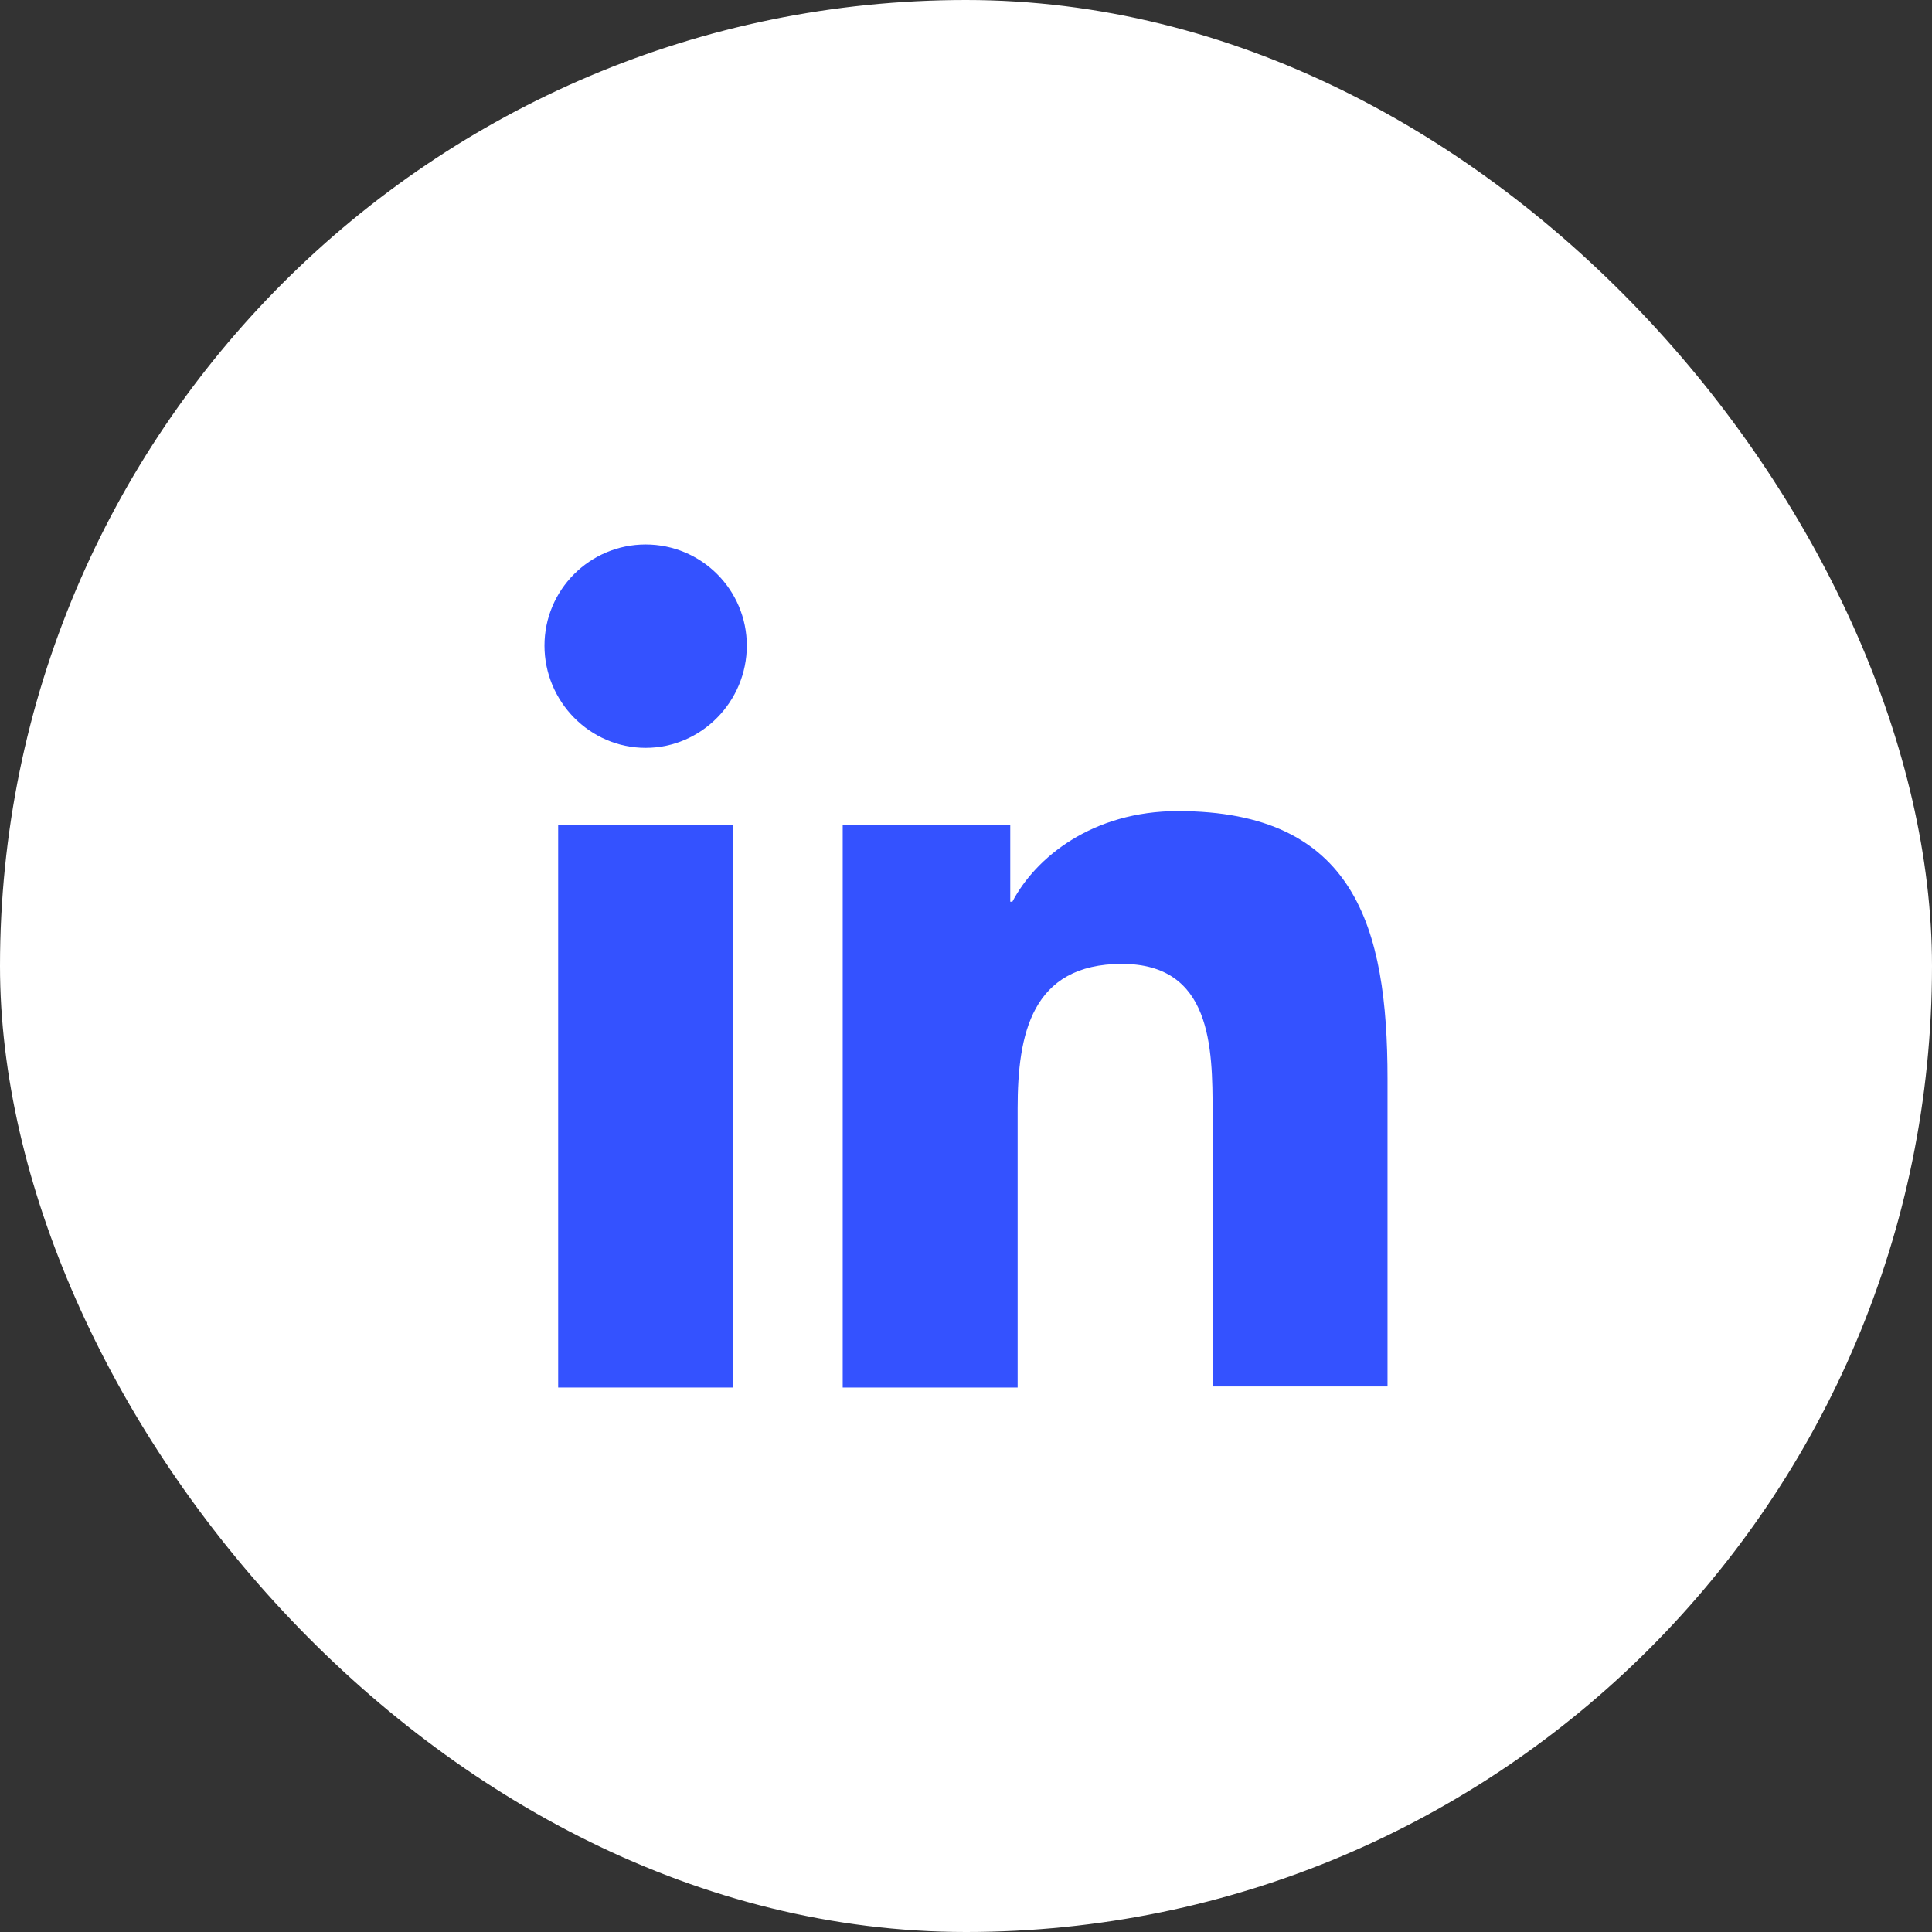
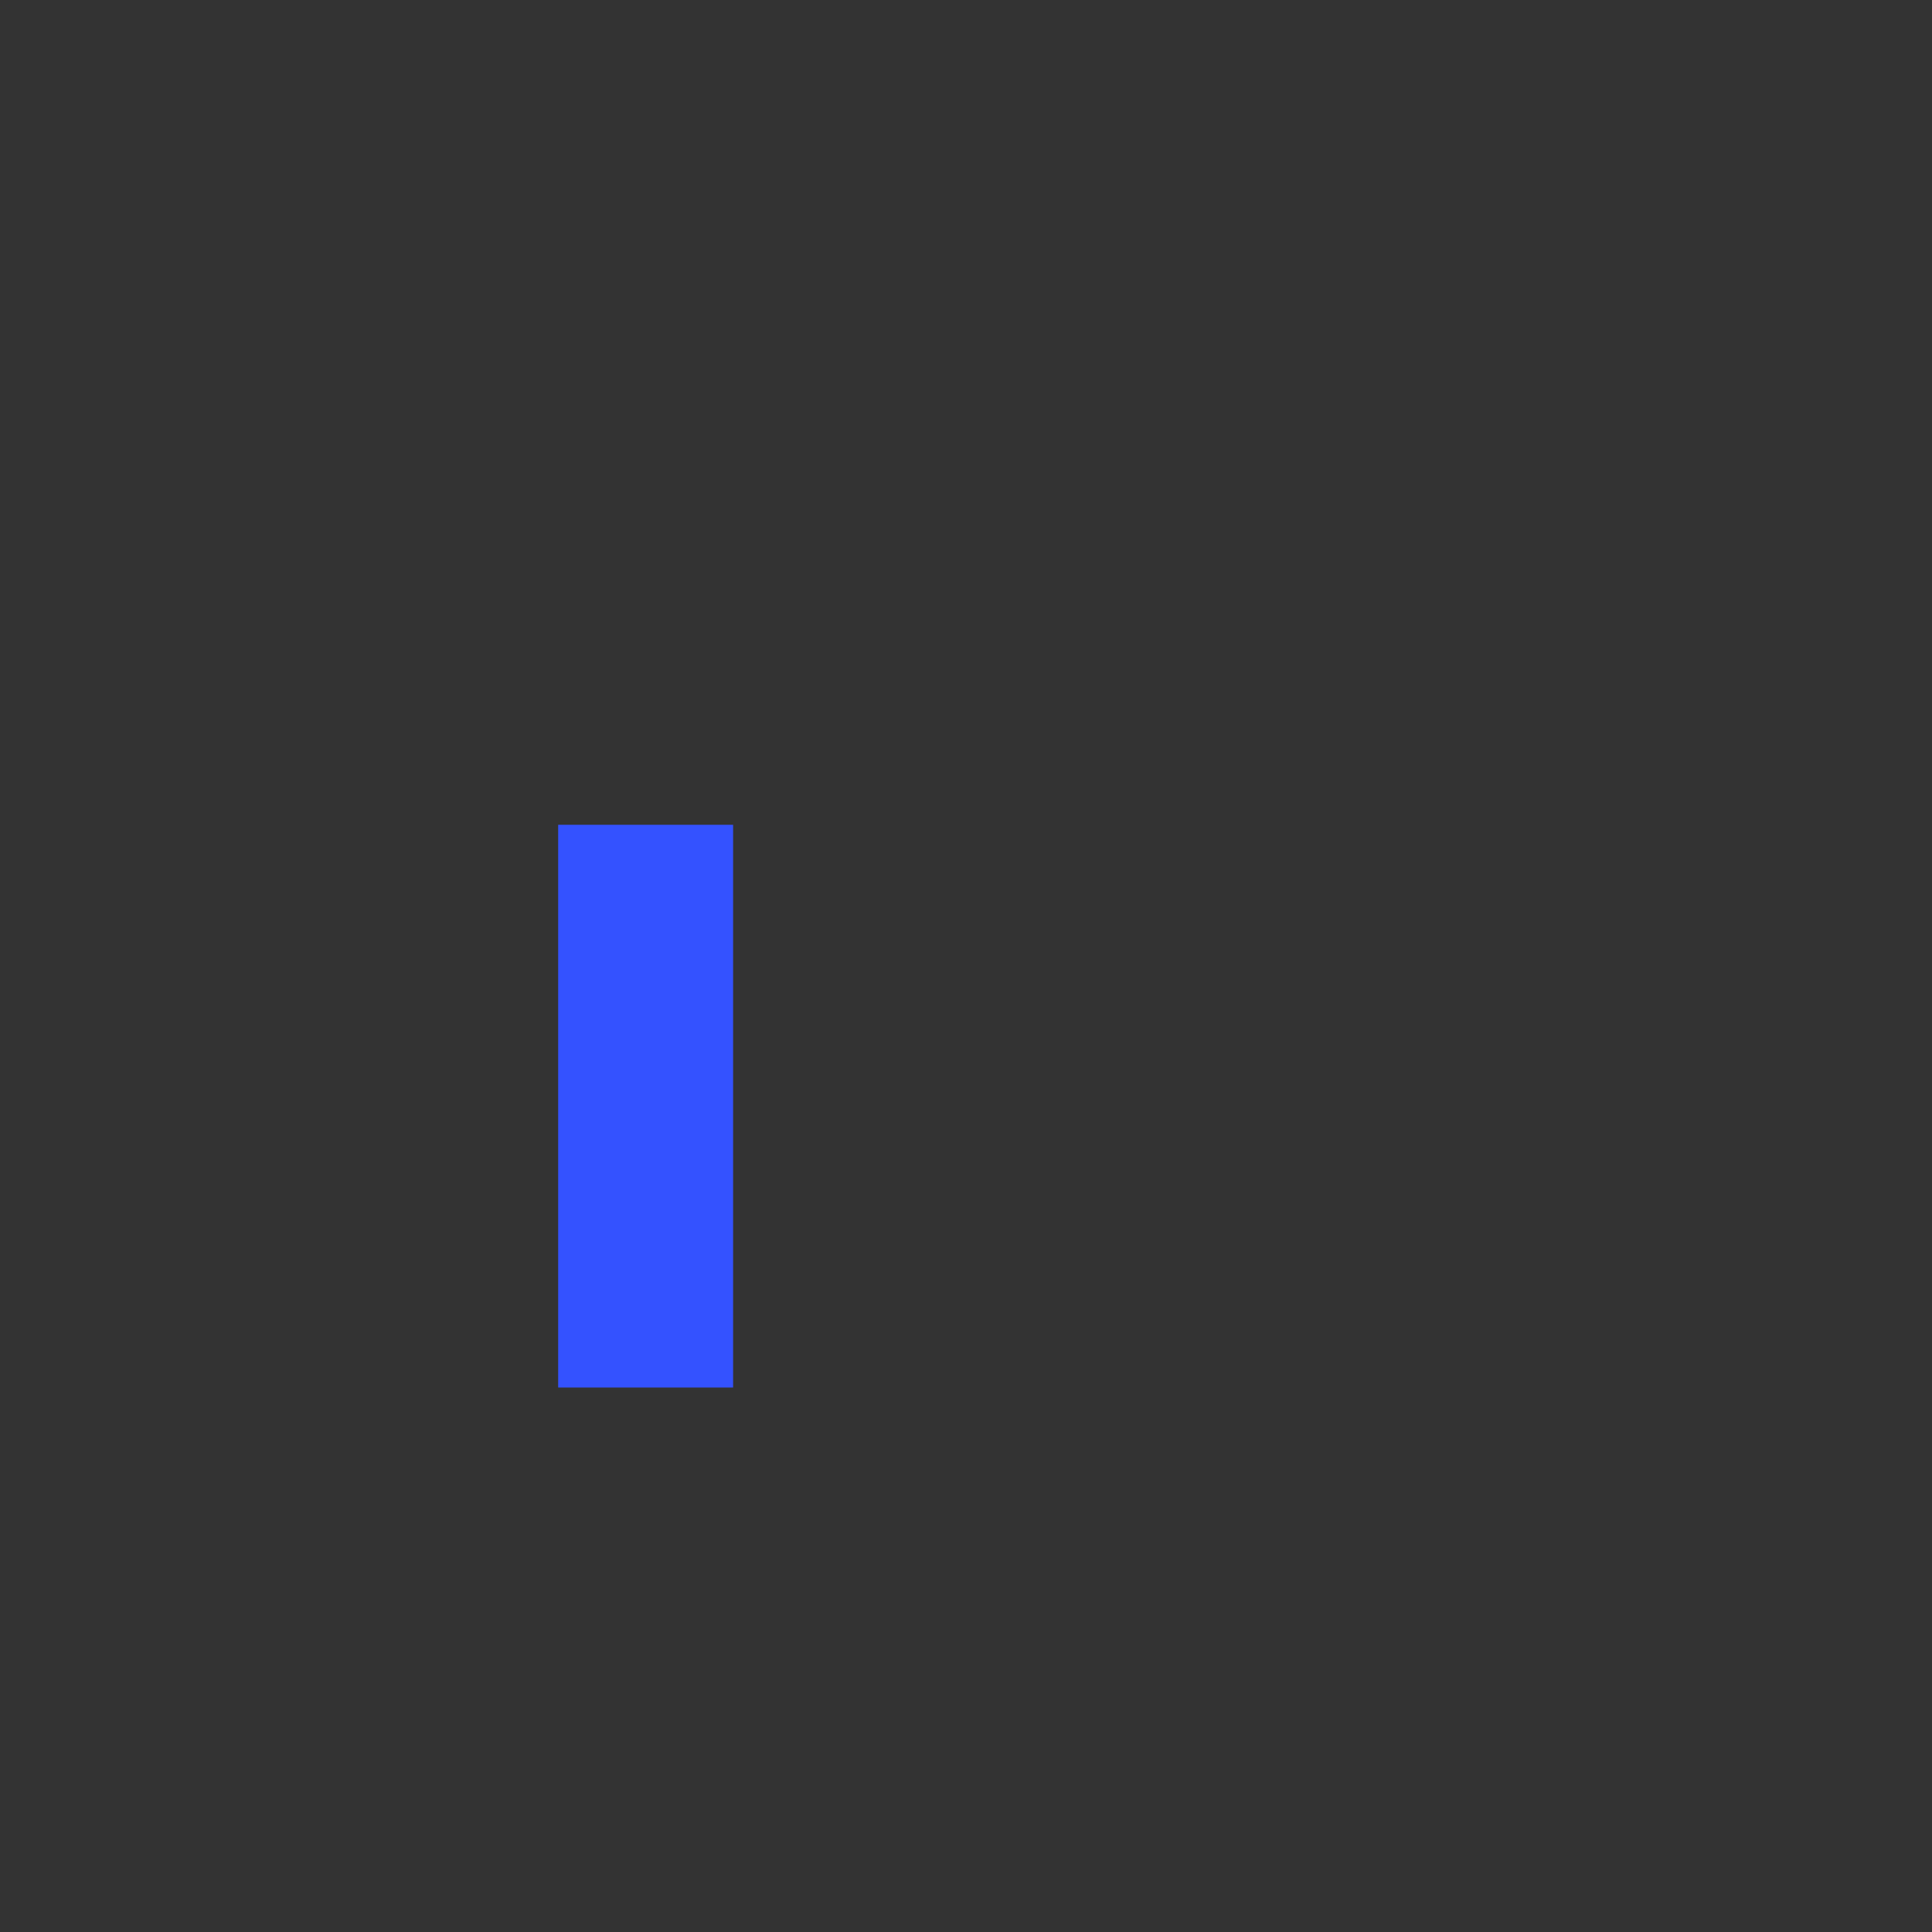
<svg xmlns="http://www.w3.org/2000/svg" width="44" height="44" viewBox="0 0 44 44" fill="none">
  <rect x="0" y="0" width="44" height="44" fill="#333333" stroke="none" />
-   <rect width="44" height="44" rx="22" fill="white" />
-   <path d="M31.6 31.6V24.568C31.6 21.112 30.856 18.472 26.824 18.472C24.88 18.472 23.584 19.528 23.056 20.536H23.008V18.784H19.192V31.6H23.176V25.24C23.176 23.56 23.488 21.952 25.552 21.952C27.592 21.952 27.616 23.848 27.616 25.336V31.576H31.6V31.6Z" fill="#3452FF" />
-   <path d="M12.712 18.784H16.696V31.6H12.712V18.784Z" fill="#3452FF" />
-   <path d="M14.704 12.4C13.432 12.4 12.4 13.432 12.4 14.704C12.4 15.976 13.432 17.032 14.704 17.032C15.976 17.032 17.008 15.976 17.008 14.704C17.008 13.432 15.976 12.4 14.704 12.4Z" fill="#3452FF" />
+   <path d="M12.712 18.784H16.696V31.6H12.712V18.784" fill="#3452FF" />
</svg>